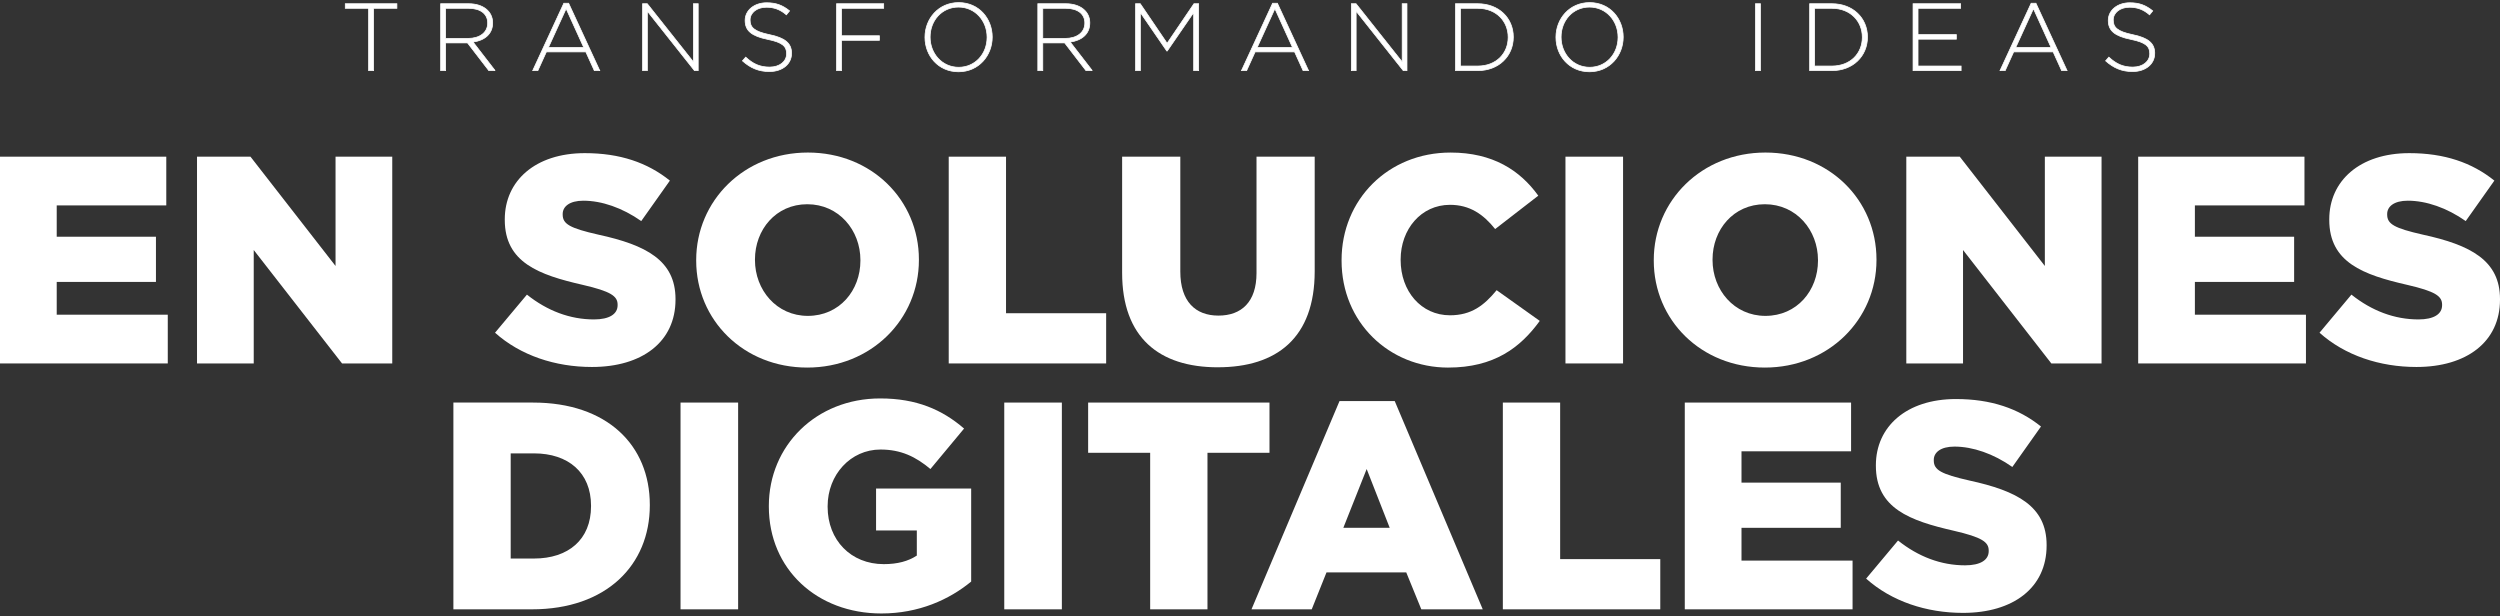
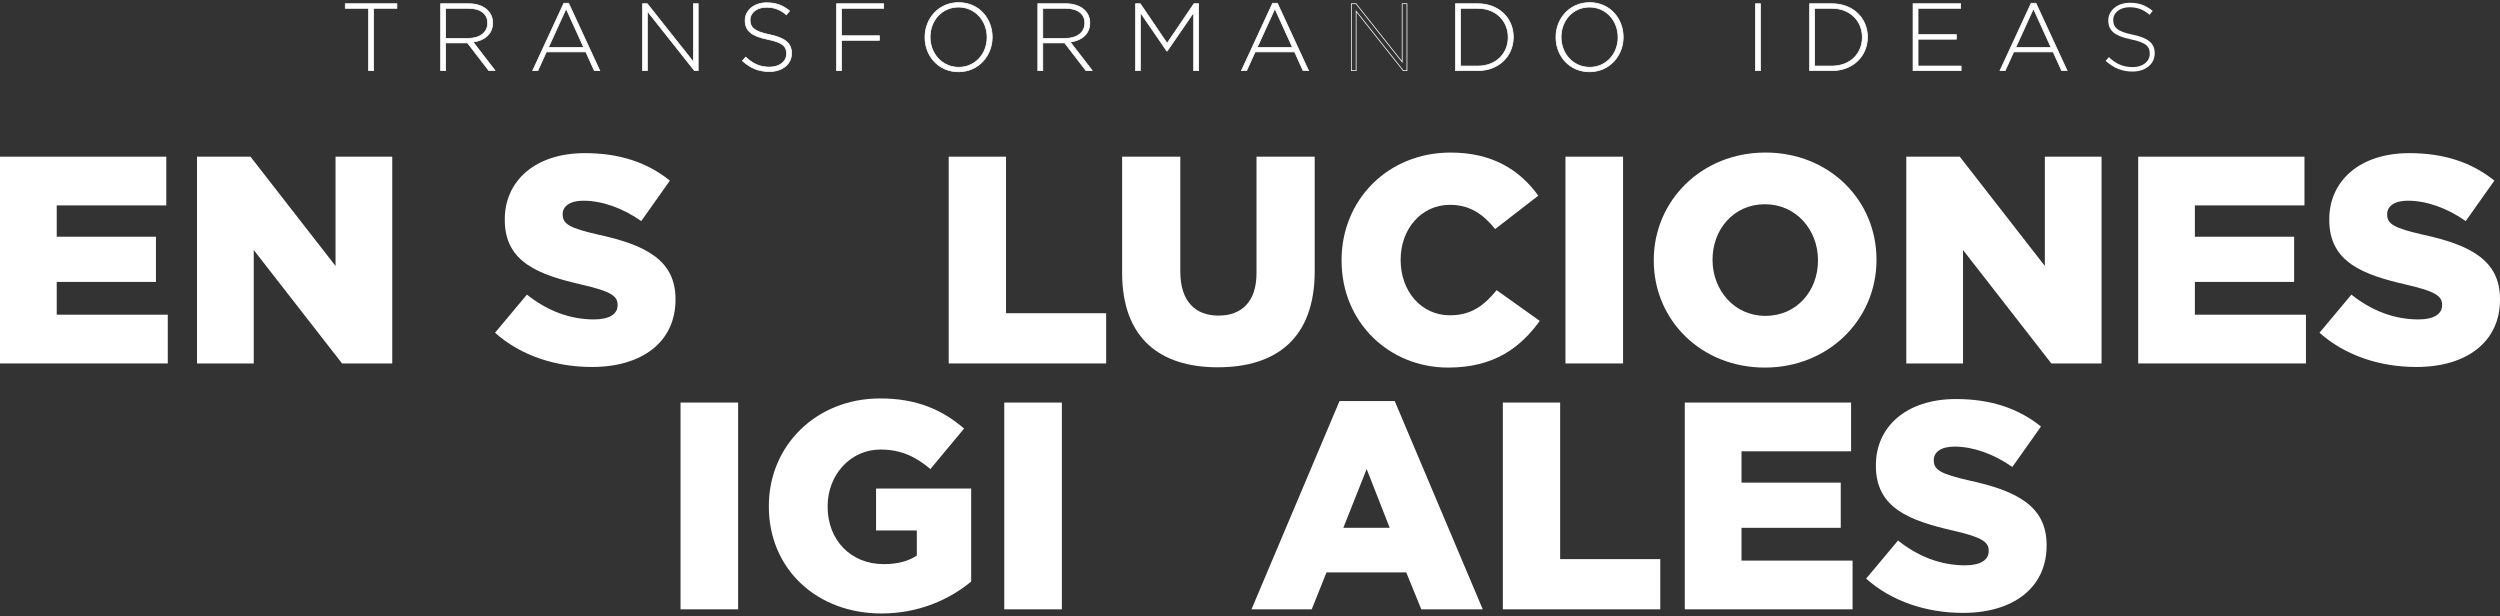
<svg xmlns="http://www.w3.org/2000/svg" width="970" height="239" viewBox="0 0 970 239" fill="none">
  <rect x="0" y="0" width="970" height="239" fill="#333333" stroke="none" />
  <path d="M153.996 3.225V1.445H133.971V3.225H143.018V27.401H144.95V3.225H153.996Z" fill="white" />
  <path d="M192.108 27.401L183.545 16.314C187.919 15.723 191.147 13.237 191.147 8.901V8.825C191.147 4.489 187.479 1.445 181.878 1.445H170.976V27.401H172.903V16.65H181.396L189.666 27.401H192.113H192.108ZM189.216 8.972C189.216 12.716 185.992 14.903 181.651 14.903H172.903V3.225H181.765C186.475 3.225 189.216 5.412 189.216 8.896V8.972Z" fill="white" />
  <path d="M232.711 27.402L220.625 1.261H218.769L206.684 27.402H208.686L211.986 20.135H227.3L230.6 27.402H232.711ZM226.481 18.393H212.8L219.659 3.377L226.481 18.393Z" fill="white" />
  <path d="M270.9 27.401V1.445H269.044V24.025L251.135 1.445H249.323V27.401H251.173V4.337L269.456 27.401H270.9Z" fill="white" />
  <path d="M307.124 20.689V20.613C307.124 16.83 304.6 14.681 298.598 13.455C292.444 12.196 291.033 10.524 291.033 7.784V7.708C291.033 5 293.557 2.813 297.372 2.813C300.226 2.813 302.674 3.627 305.121 5.743L306.348 4.224C303.716 2.107 301.23 1.071 297.448 1.071C292.629 1.071 289.107 4.039 289.107 7.892V7.968C289.107 11.897 291.63 14.014 297.855 15.273C303.748 16.461 305.197 18.051 305.197 20.797V20.873C305.197 23.842 302.527 26.029 298.636 26.029C294.816 26.029 292.184 24.808 289.329 22.17L288.07 23.614C291.185 26.392 294.371 27.765 298.528 27.765C303.531 27.765 307.129 24.873 307.129 20.683L307.124 20.689Z" fill="white" />
  <path d="M342.865 3.225V1.445H324.588V27.401H326.514V15.646H341.199V13.867H326.514V3.225H342.865Z" fill="white" />
  <path d="M384.987 14.426C385.025 14.388 385.025 14.388 384.987 14.35C384.987 7.268 379.832 1 371.974 1C364.11 1 358.884 7.338 358.884 14.42V14.496C358.884 21.578 364.04 27.846 371.898 27.846C379.756 27.846 384.987 21.508 384.987 14.426ZM382.985 14.502C382.985 20.916 378.388 26.104 371.974 26.104C365.559 26.104 360.887 20.84 360.887 14.426V14.35C360.887 7.935 365.483 2.747 371.898 2.747C378.312 2.747 382.985 8.011 382.985 14.426V14.502Z" fill="white" />
  <path d="M423.805 27.401L415.241 16.314C419.615 15.723 422.844 13.237 422.844 8.901V8.825C422.844 4.489 419.176 1.445 413.575 1.445H402.673V27.401H404.599V16.65H413.092L421.363 27.401H423.81H423.805ZM420.912 8.972C420.912 12.716 417.689 14.903 413.347 14.903H404.599V3.225H413.461C418.172 3.225 420.912 5.412 420.912 8.896V8.972Z" fill="white" />
  <path d="M465.075 27.401V1.445H463.257L452.838 16.797L442.419 1.445H440.601V27.401H442.457V4.858L452.724 19.798H452.876L463.143 4.858V27.401H465.075Z" fill="white" />
  <path d="M507.714 27.402L495.628 1.261H493.772L481.687 27.402H483.689L486.989 20.135H502.303L505.603 27.402H507.714ZM501.484 18.393H487.803L494.662 3.377L501.484 18.393Z" fill="white" />
-   <path d="M545.903 27.401V1.445H544.047V24.025L526.138 1.445H524.326V27.401H526.176V4.337L544.459 27.401H545.903Z" fill="white" />
  <path d="M587.168 14.425V14.35C587.168 7.045 581.529 1.445 573.373 1.445H564.733V27.401H573.373C581.529 27.401 587.168 21.73 587.168 14.425ZM585.165 14.501C585.165 20.693 580.607 25.626 573.373 25.626H566.66V3.23H573.373C580.601 3.23 585.165 8.271 585.165 14.425V14.501Z" fill="white" />
  <path d="M629.806 14.426C629.844 14.388 629.844 14.388 629.806 14.35C629.806 7.268 624.65 1 616.792 1C608.929 1 603.703 7.338 603.703 14.42V14.496C603.703 21.578 608.858 27.846 616.716 27.846C624.574 27.846 629.806 21.508 629.806 14.426ZM627.803 14.502C627.803 20.916 623.207 26.104 616.792 26.104C610.378 26.104 605.705 20.84 605.705 14.426V14.35C605.705 7.935 610.302 2.747 616.716 2.747C623.131 2.747 627.803 8.011 627.803 14.426V14.502Z" fill="white" />
  <path d="M683.053 27.401V1.445H681.121V27.401H683.053Z" fill="white" />
  <path d="M724.579 14.425V14.35C724.579 7.045 718.94 1.445 710.784 1.445H702.145V27.401H710.784C718.94 27.401 724.579 21.73 724.579 14.425ZM722.576 14.501C722.576 20.693 718.018 25.626 710.784 25.626H704.071V3.23H710.784C718.012 3.23 722.576 8.271 722.576 14.425V14.501Z" fill="white" />
  <path d="M760.911 27.401V25.621H744.191V15.201H759.06V13.421H744.191V3.225H760.726V1.445H742.264V27.401H760.911Z" fill="white" />
  <path d="M802.03 27.402L789.944 1.261H788.088L776.003 27.402H778.005L781.305 20.135H796.619L799.919 27.402H802.03ZM795.8 18.393H782.119L788.978 3.377L795.8 18.393Z" fill="white" />
  <path d="M836.029 20.689V20.613C836.029 16.83 833.506 14.681 827.504 13.455C821.35 12.196 819.939 10.524 819.939 7.784V7.708C819.939 5 822.462 2.813 826.277 2.813C829.132 2.813 831.579 3.627 834.027 5.743L835.253 4.224C832.621 2.107 830.136 1.071 826.353 1.071C821.534 1.071 818.012 4.039 818.012 7.892V7.968C818.012 11.897 820.536 14.014 826.76 15.273C832.654 16.461 834.103 18.051 834.103 20.797V20.873C834.103 23.842 831.433 26.029 827.542 26.029C823.721 26.029 821.089 24.808 818.235 22.17L816.976 23.614C820.091 26.392 823.276 27.765 827.433 27.765C832.437 27.765 836.034 24.873 836.034 20.683L836.029 20.689Z" fill="white" />
  <path d="M153.996 3.225V1.445H133.971V3.225H143.018V27.401H144.95V3.225H153.996Z" stroke="white" stroke-width="0.288" stroke-miterlimit="22.926" />
  <path d="M192.108 27.401L183.545 16.314C187.919 15.723 191.147 13.237 191.147 8.901V8.825C191.147 4.489 187.479 1.445 181.878 1.445H170.976V27.401H172.903V16.65H181.396L189.666 27.401H192.113H192.108ZM189.216 8.972C189.216 12.716 185.992 14.903 181.651 14.903H172.903V3.225H181.765C186.475 3.225 189.216 5.412 189.216 8.896V8.972Z" stroke="white" stroke-width="0.288" stroke-miterlimit="22.926" />
  <path d="M232.711 27.402L220.625 1.261H218.769L206.684 27.402H208.686L211.986 20.135H227.3L230.6 27.402H232.711ZM226.481 18.393H212.8L219.659 3.377L226.481 18.393Z" stroke="white" stroke-width="0.288" stroke-miterlimit="22.926" />
  <path d="M270.9 27.401V1.445H269.044V24.025L251.135 1.445H249.323V27.401H251.173V4.337L269.456 27.401H270.9Z" stroke="white" stroke-width="0.288" stroke-miterlimit="22.926" />
  <path d="M307.124 20.689V20.613C307.124 16.83 304.6 14.681 298.598 13.455C292.444 12.196 291.033 10.524 291.033 7.784V7.708C291.033 5 293.557 2.813 297.372 2.813C300.226 2.813 302.674 3.627 305.121 5.743L306.348 4.224C303.716 2.107 301.23 1.071 297.448 1.071C292.629 1.071 289.107 4.039 289.107 7.892V7.968C289.107 11.897 291.63 14.014 297.855 15.273C303.748 16.461 305.197 18.051 305.197 20.797V20.873C305.197 23.842 302.527 26.029 298.636 26.029C294.816 26.029 292.184 24.808 289.329 22.17L288.07 23.614C291.185 26.392 294.371 27.765 298.528 27.765C303.531 27.765 307.129 24.873 307.129 20.683L307.124 20.689Z" stroke="white" stroke-width="0.288" stroke-miterlimit="22.926" />
  <path d="M342.865 3.225V1.445H324.588V27.401H326.514V15.646H341.199V13.867H326.514V3.225H342.865Z" stroke="white" stroke-width="0.288" stroke-miterlimit="22.926" />
  <path d="M384.987 14.426C385.025 14.388 385.025 14.388 384.987 14.35C384.987 7.268 379.832 1 371.974 1C364.11 1 358.884 7.338 358.884 14.42V14.496C358.884 21.578 364.04 27.846 371.898 27.846C379.756 27.846 384.987 21.508 384.987 14.426ZM382.985 14.502C382.985 20.916 378.388 26.104 371.974 26.104C365.559 26.104 360.887 20.84 360.887 14.426V14.35C360.887 7.935 365.483 2.747 371.898 2.747C378.312 2.747 382.985 8.011 382.985 14.426V14.502Z" stroke="white" stroke-width="0.288" stroke-miterlimit="22.926" />
  <path d="M423.805 27.401L415.241 16.314C419.615 15.723 422.844 13.237 422.844 8.901V8.825C422.844 4.489 419.176 1.445 413.575 1.445H402.673V27.401H404.599V16.65H413.092L421.363 27.401H423.81H423.805ZM420.912 8.972C420.912 12.716 417.689 14.903 413.347 14.903H404.599V3.225H413.461C418.172 3.225 420.912 5.412 420.912 8.896V8.972Z" stroke="white" stroke-width="0.288" stroke-miterlimit="22.926" />
  <path d="M465.075 27.401V1.445H463.257L452.838 16.797L442.419 1.445H440.601V27.401H442.457V4.858L452.724 19.798H452.876L463.143 4.858V27.401H465.075Z" stroke="white" stroke-width="0.288" stroke-miterlimit="22.926" />
  <path d="M507.714 27.402L495.628 1.261H493.772L481.687 27.402H483.689L486.989 20.135H502.303L505.603 27.402H507.714ZM501.484 18.393H487.803L494.662 3.377L501.484 18.393Z" stroke="white" stroke-width="0.288" stroke-miterlimit="22.926" />
  <path d="M545.903 27.401V1.445H544.047V24.025L526.138 1.445H524.326V27.401H526.176V4.337L544.459 27.401H545.903Z" stroke="white" stroke-width="0.288" stroke-miterlimit="22.926" />
  <path d="M587.168 14.425V14.35C587.168 7.045 581.529 1.445 573.373 1.445H564.733V27.401H573.373C581.529 27.401 587.168 21.73 587.168 14.425ZM585.165 14.501C585.165 20.693 580.607 25.626 573.373 25.626H566.66V3.23H573.373C580.601 3.23 585.165 8.271 585.165 14.425V14.501Z" stroke="white" stroke-width="0.288" stroke-miterlimit="22.926" />
  <path d="M629.806 14.426C629.844 14.388 629.844 14.388 629.806 14.35C629.806 7.268 624.65 1 616.792 1C608.929 1 603.703 7.338 603.703 14.42V14.496C603.703 21.578 608.858 27.846 616.716 27.846C624.574 27.846 629.806 21.508 629.806 14.426ZM627.803 14.502C627.803 20.916 623.207 26.104 616.792 26.104C610.378 26.104 605.705 20.84 605.705 14.426V14.35C605.705 7.935 610.302 2.747 616.716 2.747C623.131 2.747 627.803 8.011 627.803 14.426V14.502Z" stroke="white" stroke-width="0.288" stroke-miterlimit="22.926" />
  <path d="M683.053 27.401V1.445H681.121V27.401H683.053Z" stroke="white" stroke-width="0.288" stroke-miterlimit="22.926" />
  <path d="M724.579 14.425V14.35C724.579 7.045 718.94 1.445 710.784 1.445H702.145V27.401H710.784C718.94 27.401 724.579 21.73 724.579 14.425ZM722.576 14.501C722.576 20.693 718.018 25.626 710.784 25.626H704.071V3.23H710.784C718.012 3.23 722.576 8.271 722.576 14.425V14.501Z" stroke="white" stroke-width="0.288" stroke-miterlimit="22.926" />
  <path d="M760.911 27.401V25.621H744.191V15.201H759.06V13.421H744.191V3.225H760.726V1.445H742.264V27.401H760.911Z" stroke="white" stroke-width="0.288" stroke-miterlimit="22.926" />
  <path d="M802.03 27.402L789.944 1.261H788.088L776.003 27.402H778.005L781.305 20.135H796.619L799.919 27.402H802.03ZM795.8 18.393H782.119L788.978 3.377L795.8 18.393Z" stroke="white" stroke-width="0.288" stroke-miterlimit="22.926" />
-   <path d="M836.029 20.689V20.613C836.029 16.83 833.506 14.681 827.504 13.455C821.35 12.196 819.939 10.524 819.939 7.784V7.708C819.939 5 822.462 2.813 826.277 2.813C829.132 2.813 831.579 3.627 834.027 5.743L835.253 4.224C832.621 2.107 830.136 1.071 826.353 1.071C821.534 1.071 818.012 4.039 818.012 7.892V7.968C818.012 11.897 820.536 14.014 826.76 15.273C832.654 16.461 834.103 18.051 834.103 20.797V20.873C834.103 23.842 831.433 26.029 827.542 26.029C823.721 26.029 821.089 24.808 818.235 22.17L816.976 23.614C820.091 26.392 823.276 27.765 827.433 27.765C832.437 27.765 836.034 24.873 836.034 20.683L836.029 20.689Z" stroke="white" stroke-width="0.288" stroke-miterlimit="22.926" />
  <path d="M0 141.017H65.094V122.104H22.006V109.384H60.509V91.85H22.006V79.699H64.519V60.792H0V141.017Z" fill="white" />
  <path d="M76.442 141.017H98.448V97.005L132.712 141.017H152.195V60.792H130.189V103.197L97.183 60.792H76.442V141.017Z" fill="white" />
  <path d="M229.668 142.389C249.15 142.389 262.099 132.648 262.099 116.259V116.031C262.099 101.015 250.637 95.057 232.186 91.046C221.072 88.523 218.321 86.922 218.321 83.253V83.025C218.321 80.16 220.958 77.87 226.341 77.87C233.445 77.87 241.471 80.621 248.803 85.777L259.917 70.077C251.207 63.087 240.549 59.419 226.911 59.419C207.657 59.419 195.854 70.191 195.854 85.088V85.316C195.854 101.818 209.035 106.632 226.108 110.528C236.994 113.052 239.632 114.881 239.632 118.207V118.435C239.632 121.87 236.424 123.938 230.466 123.938C221.181 123.938 212.357 120.617 204.45 114.311L192.071 129.093C201.926 137.917 215.45 142.389 229.663 142.389H229.668Z" fill="white" />
-   <path d="M313.213 142.617C337.97 142.617 356.535 123.938 356.535 100.902V100.674C356.535 77.637 338.198 59.186 313.446 59.186C288.689 59.186 270.124 77.865 270.124 100.902V101.13C270.124 124.166 288.461 142.617 313.213 142.617ZM313.441 122.56C301.29 122.56 292.927 112.477 292.927 100.902V100.674C292.927 89.099 301.062 79.243 313.213 79.243C325.477 79.243 333.84 89.326 333.84 100.902V101.13C333.84 112.705 325.705 122.56 313.441 122.56Z" fill="white" />
  <path d="M368.104 141.017H429.187V121.534H390.337V60.792H368.104V141.017Z" fill="white" />
  <path d="M472.51 142.504C495.314 142.504 510.102 131.156 510.102 105.26V60.792H487.526V105.949C487.526 117.177 481.682 122.452 472.744 122.452C463.806 122.452 457.961 116.949 457.961 105.374V60.792H435.386V105.835C435.386 130.934 449.712 142.509 472.516 142.509L472.51 142.504Z" fill="white" />
  <path d="M561.9 142.618C579.662 142.618 589.864 134.939 597.429 124.508L580.698 112.591C575.885 118.436 570.957 122.332 562.589 122.332C551.355 122.332 543.449 112.933 543.449 100.902V100.674C543.449 88.985 551.355 79.472 562.589 79.472C570.268 79.472 575.537 83.14 580.123 88.871L596.854 75.922C589.75 66.067 579.206 59.192 562.817 59.192C538.521 59.192 520.531 77.529 520.531 100.907V101.135C520.531 125.089 538.982 142.623 561.905 142.623L561.9 142.618Z" fill="white" />
  <path d="M607.399 141.017H629.746V60.792H607.399V141.017Z" fill="white" />
  <path d="M684.753 142.617C709.51 142.617 728.075 123.938 728.075 100.902V100.674C728.075 77.637 709.738 59.186 684.986 59.186C660.229 59.186 641.664 77.865 641.664 100.902V101.13C641.664 124.166 660.001 142.617 684.753 142.617ZM684.981 122.56C672.83 122.56 664.467 112.477 664.467 100.902V100.674C664.467 89.099 672.602 79.243 684.753 79.243C697.017 79.243 705.38 89.326 705.38 100.902V101.13C705.38 112.705 697.245 122.56 684.981 122.56Z" fill="white" />
  <path d="M739.648 141.017H761.654V97.005L795.919 141.017H815.401V60.792H793.401V103.197L760.39 60.792H739.648V141.017Z" fill="white" />
  <path d="M829.614 141.017H894.708V122.104H851.614V109.384H890.122V91.85H851.614V79.699H894.133V60.792H829.614V141.017Z" fill="white" />
  <path d="M937.569 142.389C957.052 142.389 970 132.648 970 116.259V116.031C970 101.015 958.539 95.057 940.087 91.046C928.973 88.523 926.222 86.922 926.222 83.253V83.025C926.222 80.16 928.859 77.87 934.243 77.87C941.346 77.87 949.373 80.621 956.704 85.777L967.818 70.077C959.108 63.087 948.45 59.419 934.813 59.419C915.558 59.419 903.755 70.191 903.755 85.088V85.316C903.755 101.818 916.937 106.632 934.009 110.528C944.896 113.052 947.533 114.881 947.533 118.207V118.435C947.533 121.87 944.326 123.938 938.367 123.938C929.082 123.938 920.258 120.617 912.351 114.311L899.973 129.093C909.828 137.917 923.351 142.389 937.564 142.389H937.569Z" fill="white" />
-   <path d="M175.915 236.42H206.402C235.284 236.42 252.129 219.228 252.129 196.077V195.849C252.129 172.699 235.512 156.196 206.858 156.196H175.915V236.42ZM198.148 216.71V175.911H207.2C220.496 175.911 229.32 183.362 229.32 196.197V196.425C229.32 209.373 220.496 216.71 207.2 216.71H198.148Z" fill="white" />
  <path d="M264.046 236.42H286.394V156.196H264.046V236.42Z" fill="white" />
  <path d="M341.974 238.026C356.529 238.026 368.332 232.637 376.814 225.647V189.548H339.912V205.823H355.726V215.564C352.399 217.74 348.275 218.885 342.892 218.885C330.171 218.885 321.119 209.6 321.119 196.652V196.424C321.119 184.159 330.057 174.418 341.633 174.418C349.539 174.418 355.27 177.17 361.001 181.983L374.063 166.284C365.581 158.952 355.612 154.594 341.513 154.594C316.642 154.594 298.311 172.931 298.311 196.31V196.538C298.311 220.834 316.99 238.026 341.974 238.026Z" fill="white" />
  <path d="M389.654 236.42H412.002V156.196H389.654V236.42Z" fill="white" />
-   <path d="M446.267 236.42H468.5V175.683H492.562V156.196H422.199V175.683H446.267V236.42Z" fill="white" />
  <path d="M485.572 236.419H508.95L514.681 222.093H545.625L551.469 236.419H575.309L541.158 155.625H519.728L485.577 236.419H485.572ZM521.215 204.786L530.267 181.983L539.205 204.786H521.209H521.215Z" fill="white" />
  <path d="M583.103 236.42H644.187V216.938H605.337V156.196H583.103V236.42Z" fill="white" />
  <path d="M653.695 236.42H718.795V217.513H675.7V204.793H714.209V187.259H675.7V175.108H718.219V156.196H653.695V236.42Z" fill="white" />
  <path d="M761.655 237.798C781.137 237.798 794.085 228.057 794.085 211.668V211.44C794.085 196.424 782.624 190.465 764.173 186.455C753.059 183.931 750.307 182.331 750.307 178.662V178.434C750.307 175.569 752.945 173.279 758.328 173.279C765.432 173.279 773.458 176.03 780.79 181.186L791.904 165.486C783.194 158.496 772.536 154.828 758.898 154.828C739.644 154.828 727.841 165.6 727.841 180.496V180.724C727.841 197.227 741.022 202.041 758.095 205.937C768.981 208.461 771.618 210.289 771.618 213.616V213.844C771.618 217.279 768.411 219.347 762.453 219.347C753.167 219.347 744.343 216.025 736.437 209.72L724.058 224.502C733.913 233.326 747.437 237.798 761.649 237.798H761.655Z" fill="white" />
</svg>